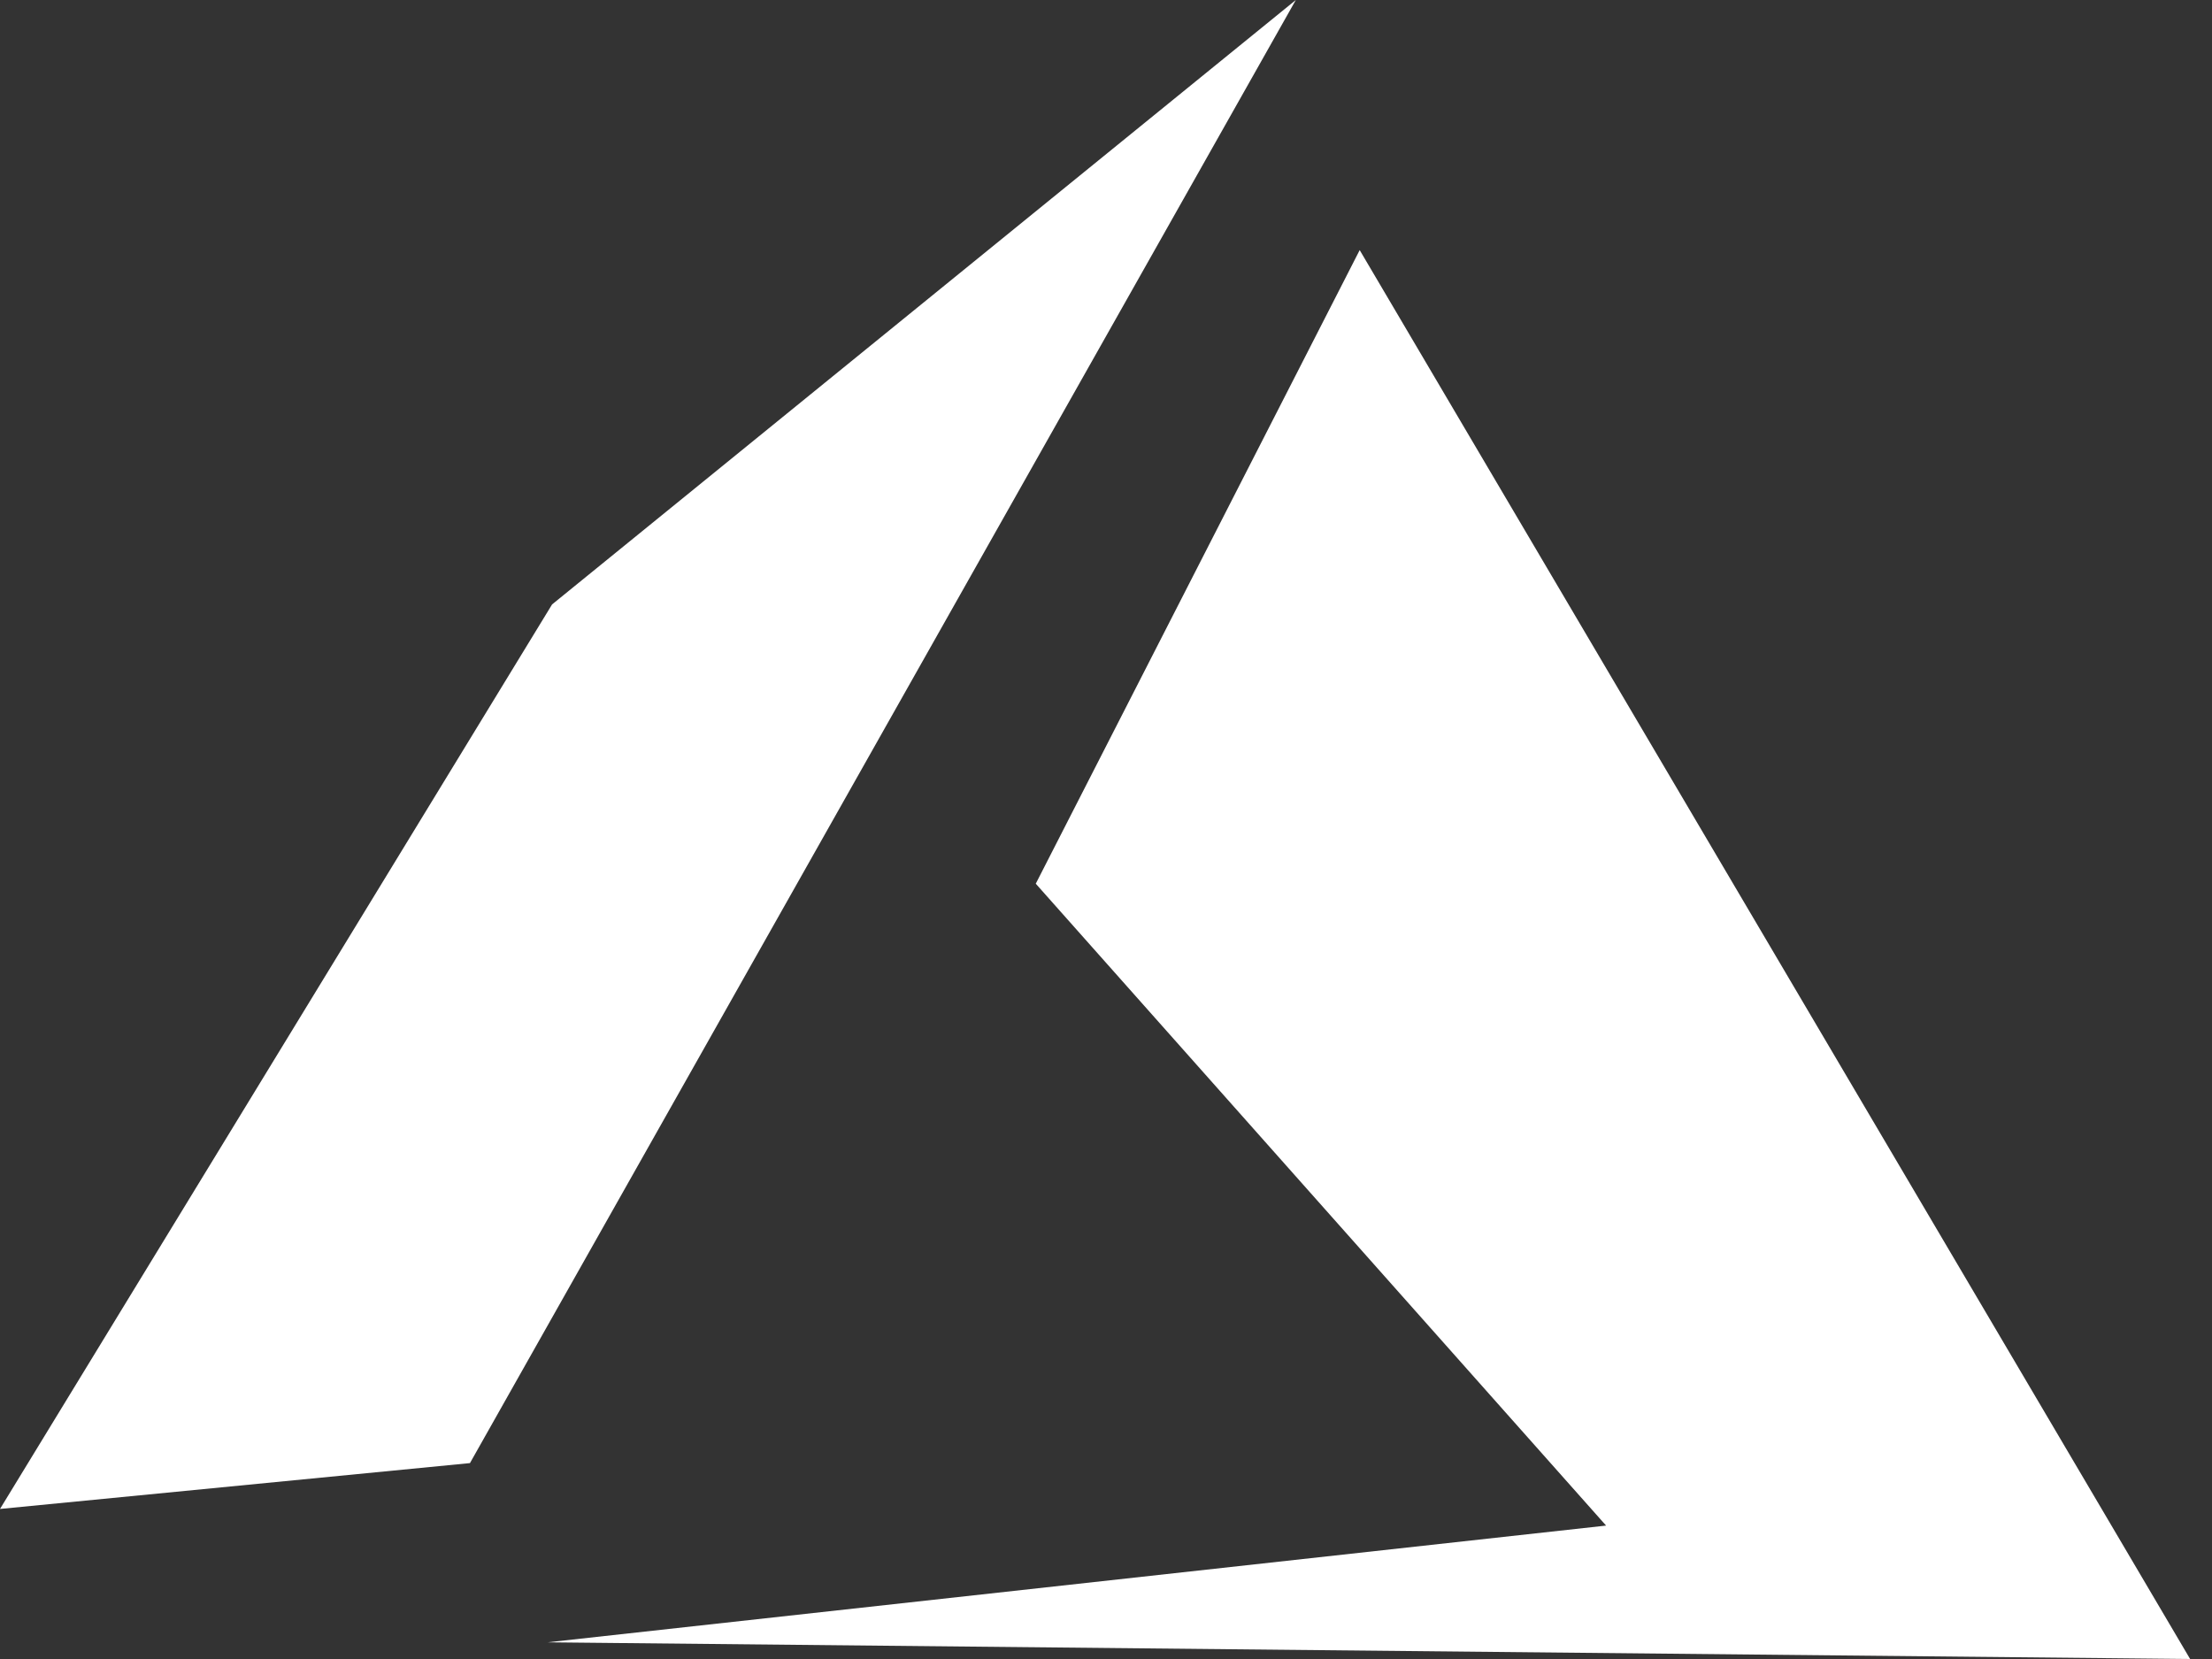
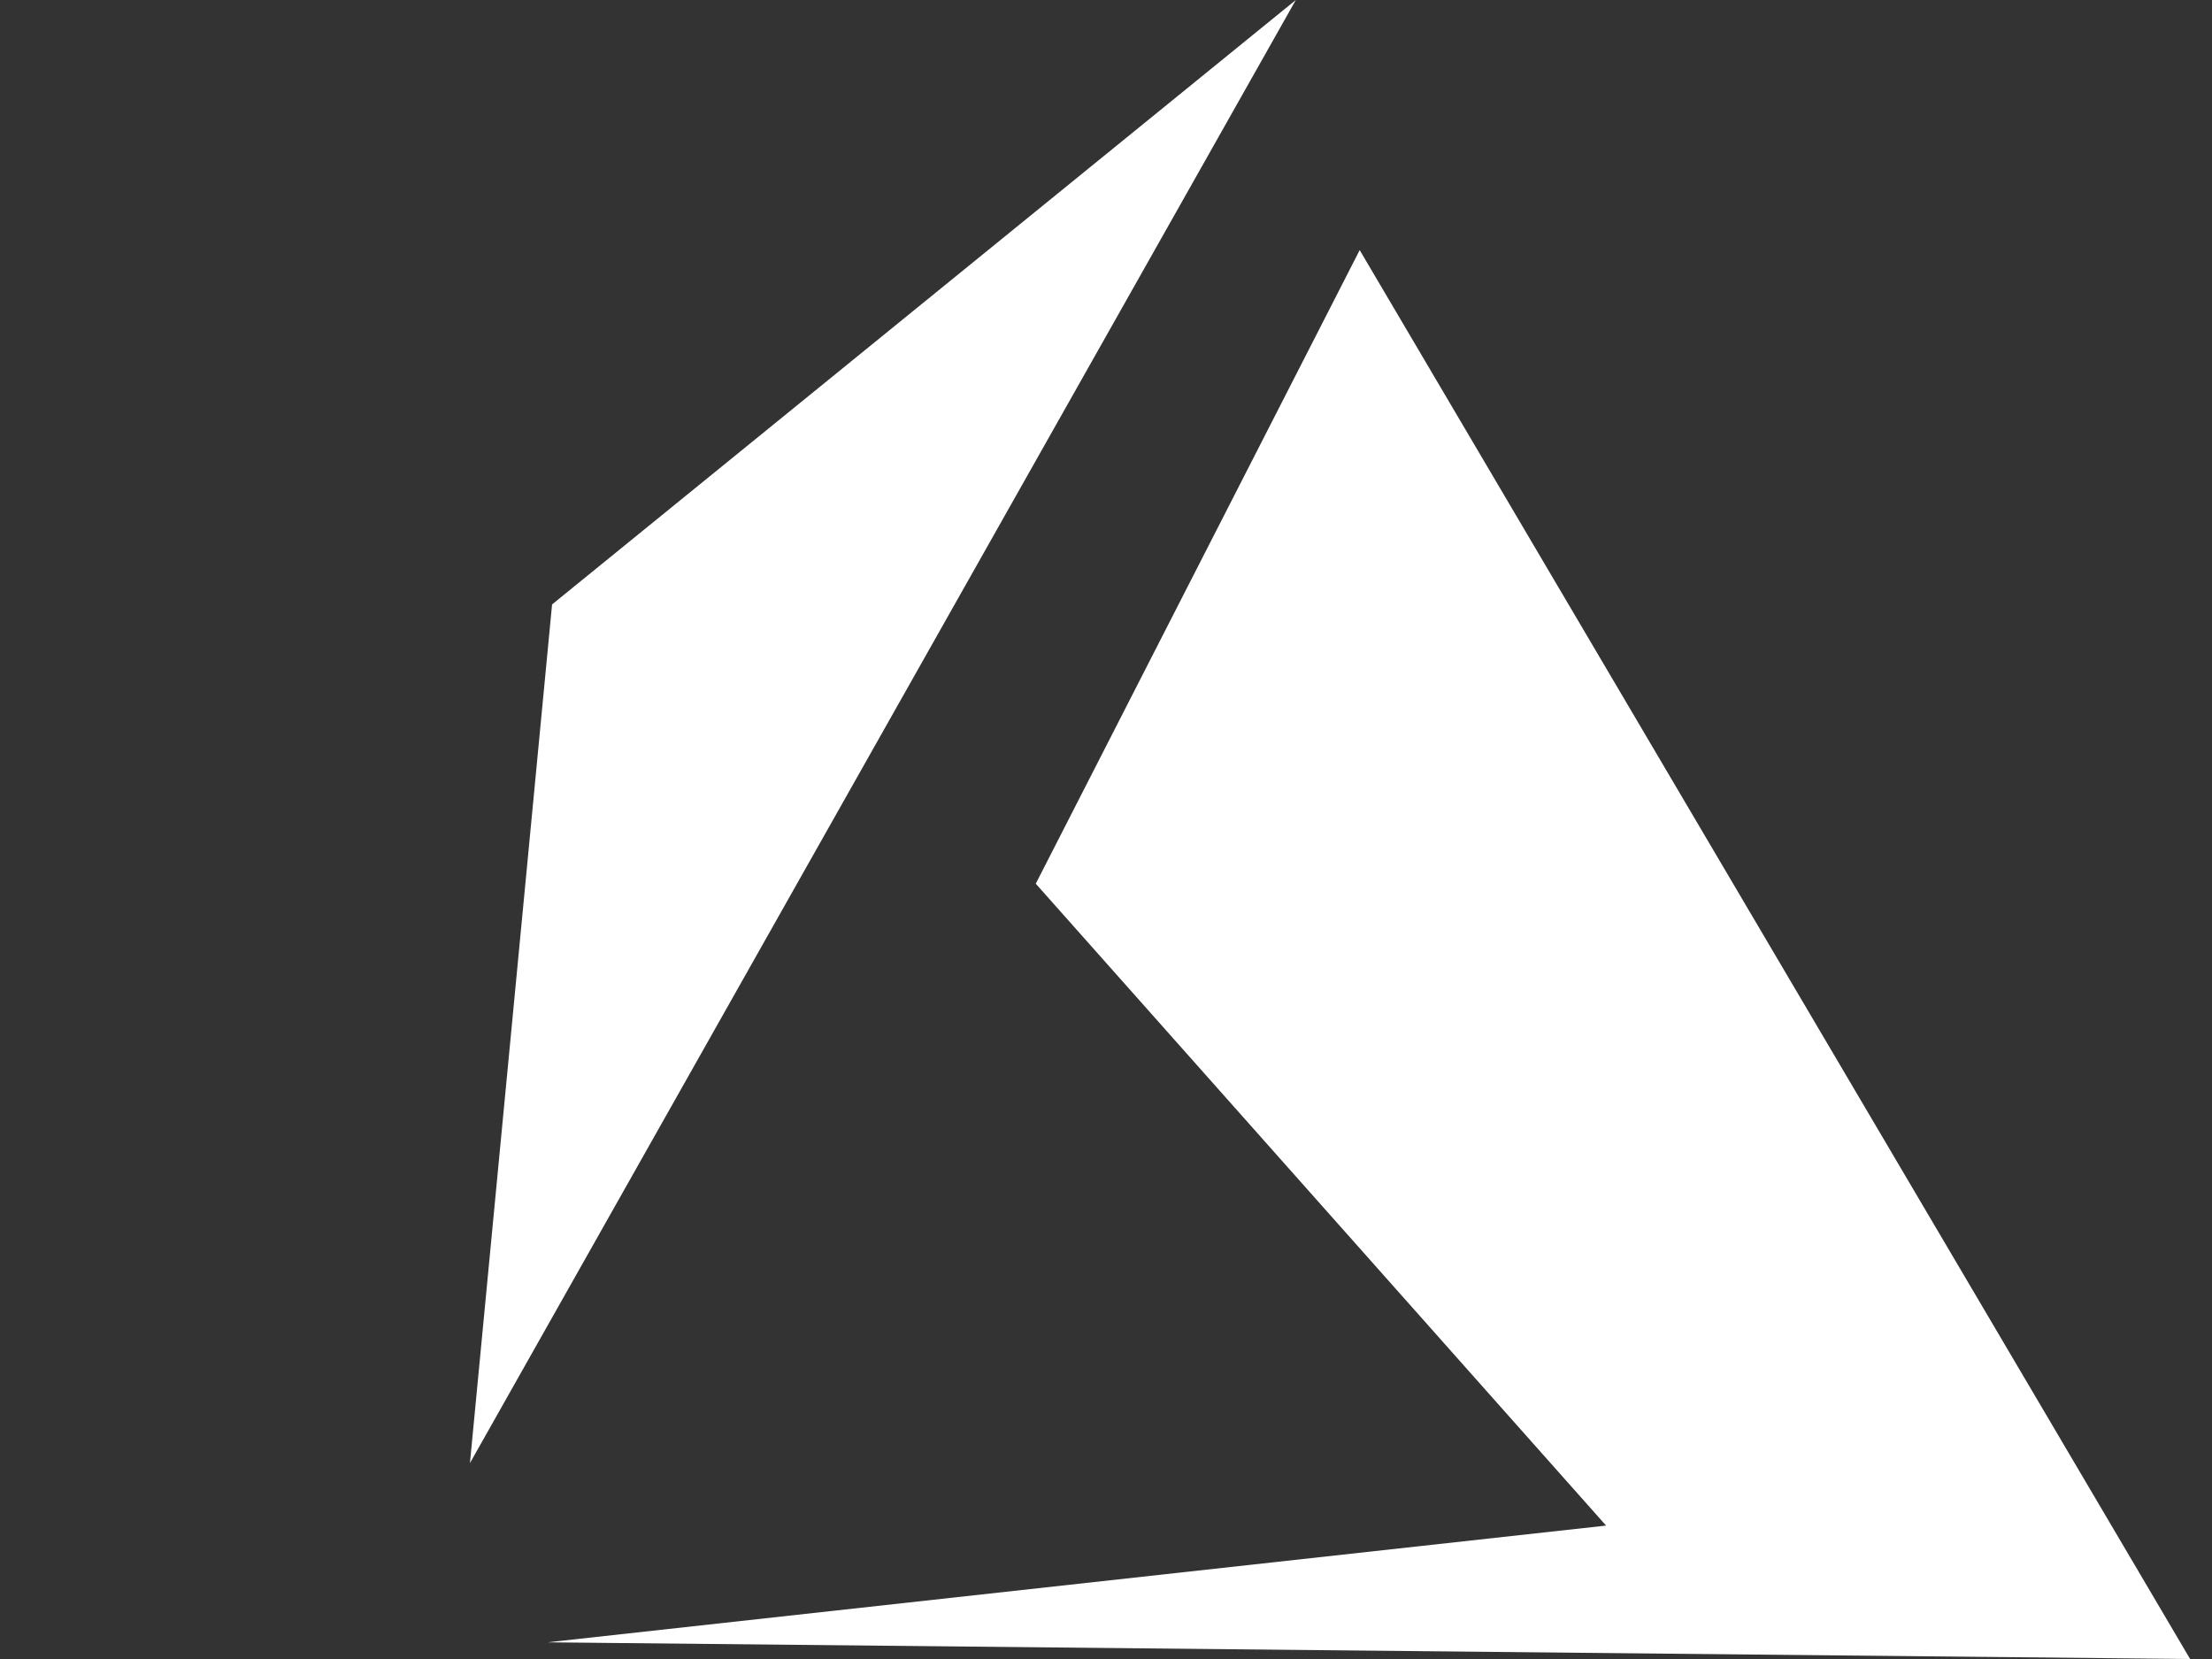
<svg xmlns="http://www.w3.org/2000/svg" width="48" height="36" viewBox="0 0 48 36" fill="none">
  <rect x="0" y="0" width="48" height="36" fill="#333333" stroke="none" />
-   <path fill-rule="evenodd" clip-rule="evenodd" d="M11.98 13.116L28.119 0L10.198 31.749L0 32.744L11.98 13.116ZM22.476 19.176L29.505 5.427L47.525 36L11.881 35.638L34.852 33.105L22.476 19.176Z" fill="white" />
+   <path fill-rule="evenodd" clip-rule="evenodd" d="M11.98 13.116L28.119 0L10.198 31.749L11.98 13.116ZM22.476 19.176L29.505 5.427L47.525 36L11.881 35.638L34.852 33.105L22.476 19.176Z" fill="white" />
</svg>